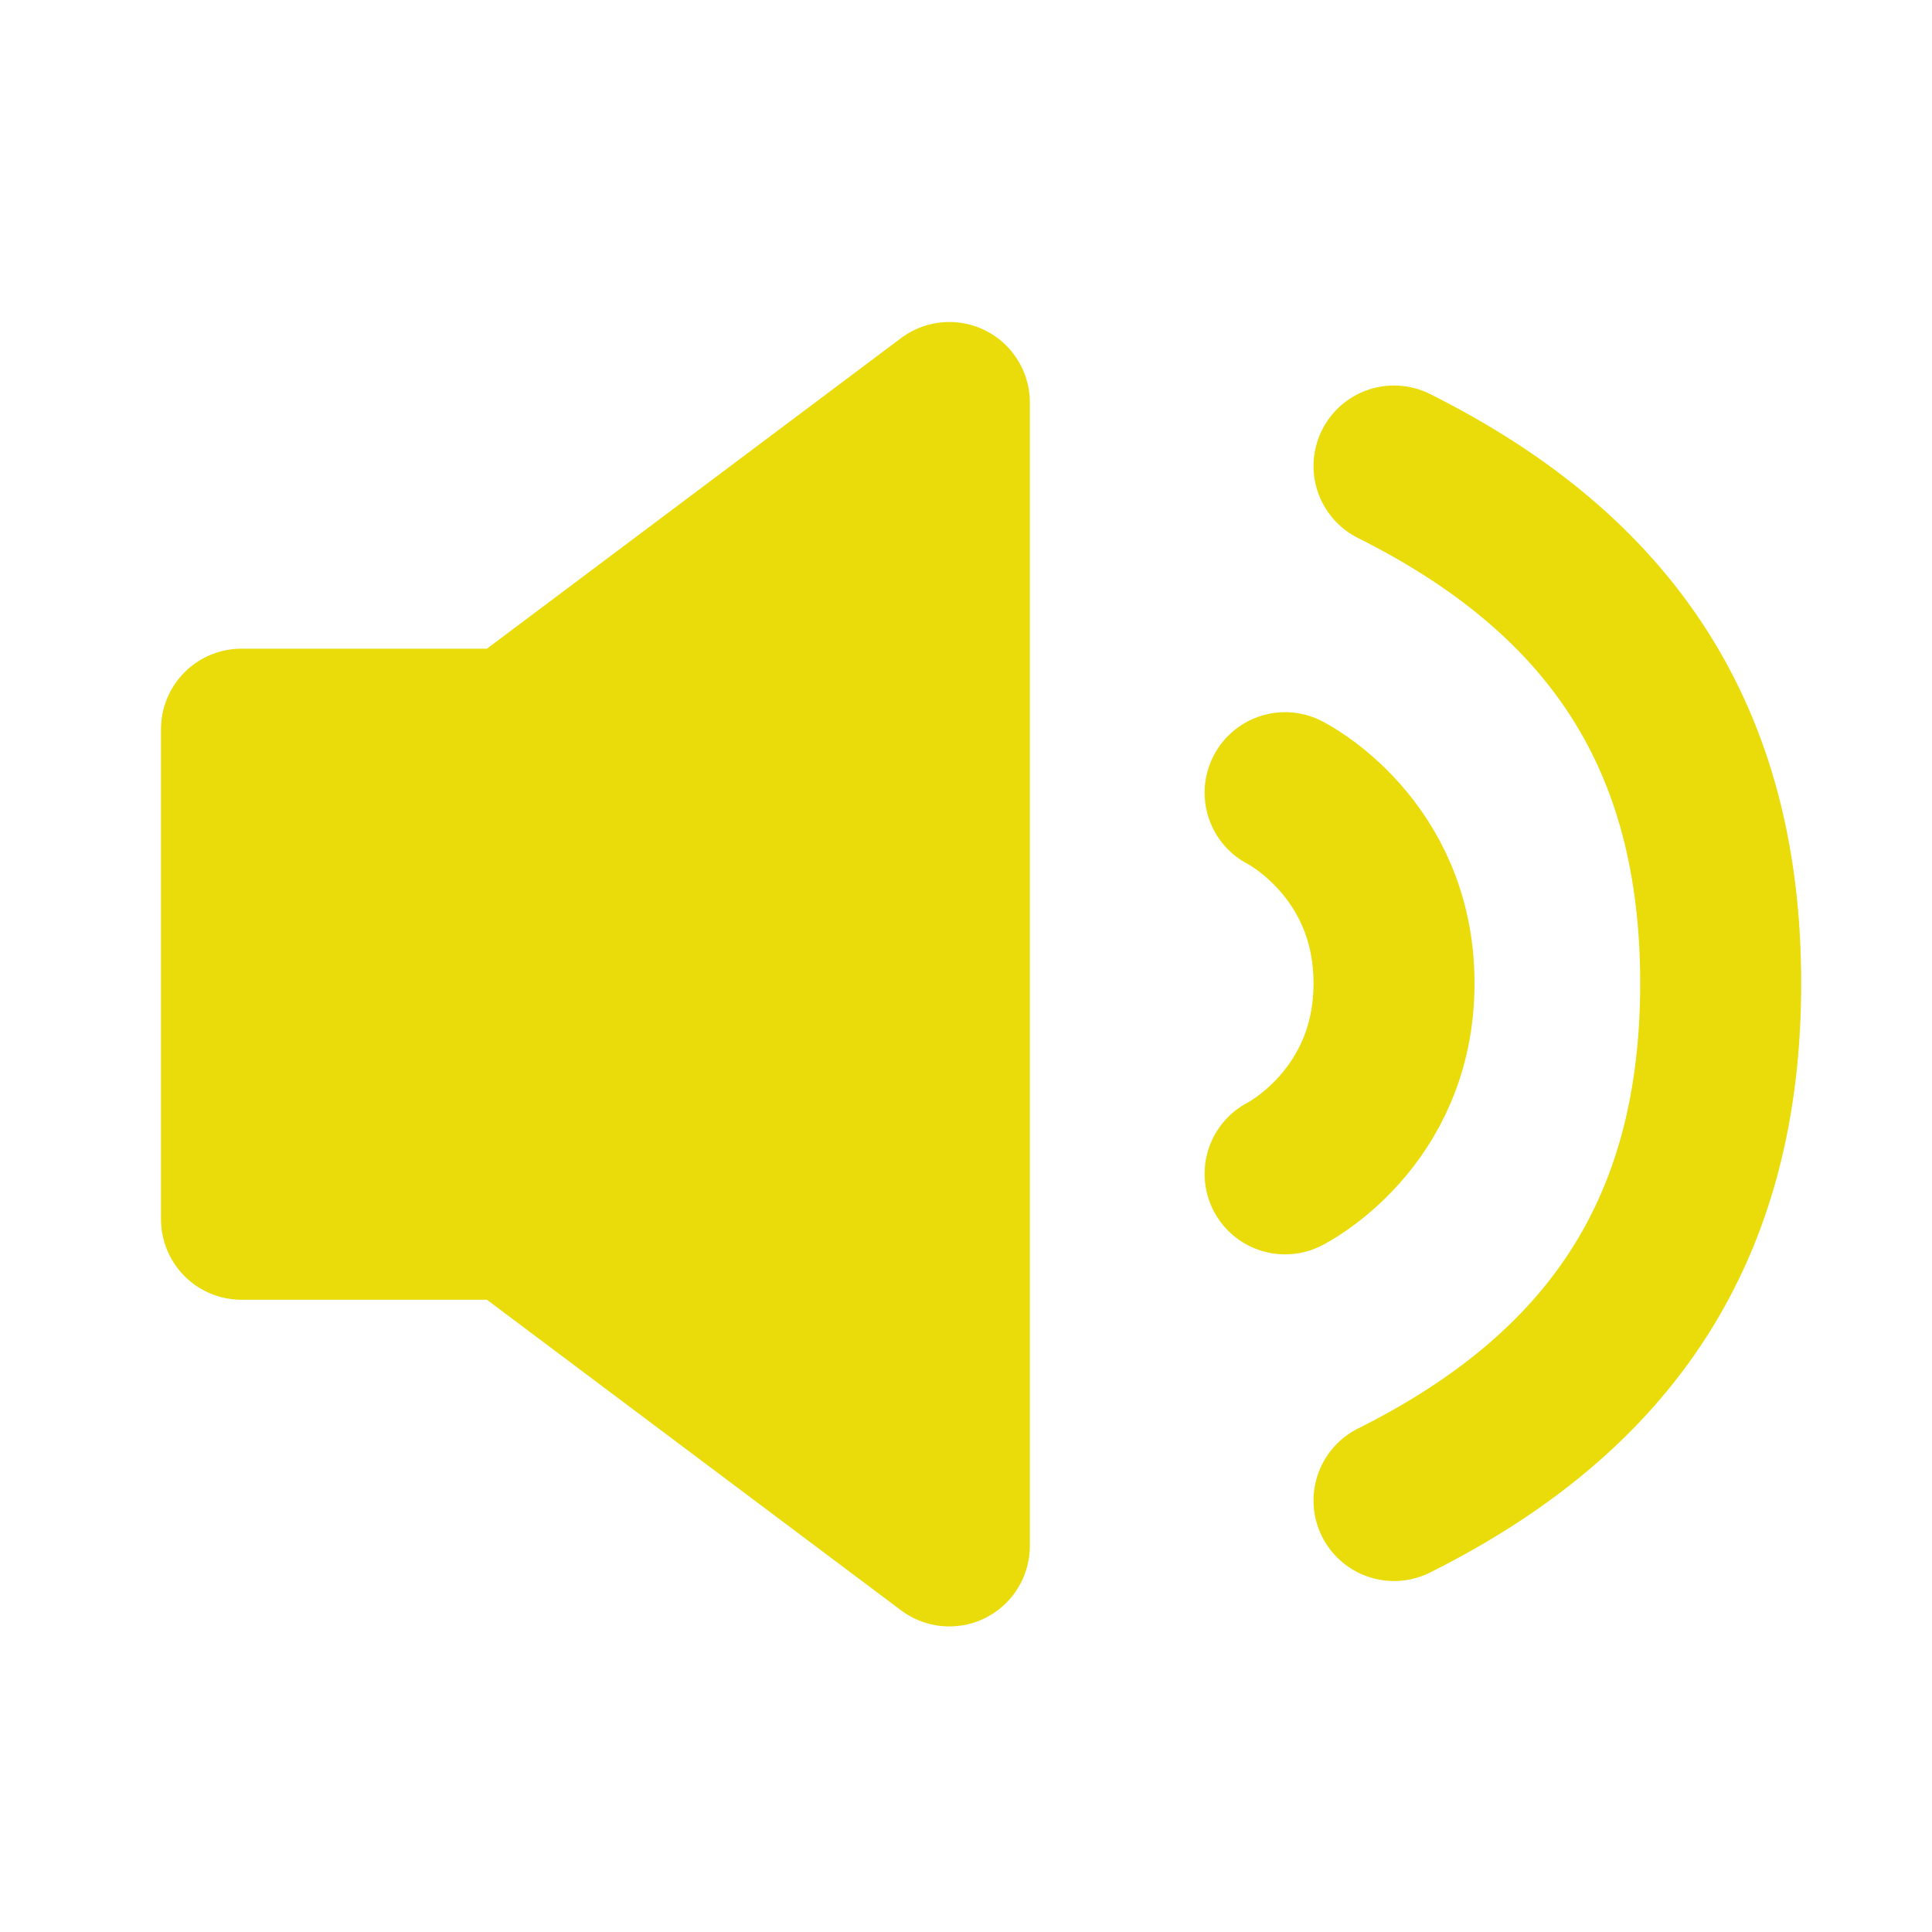
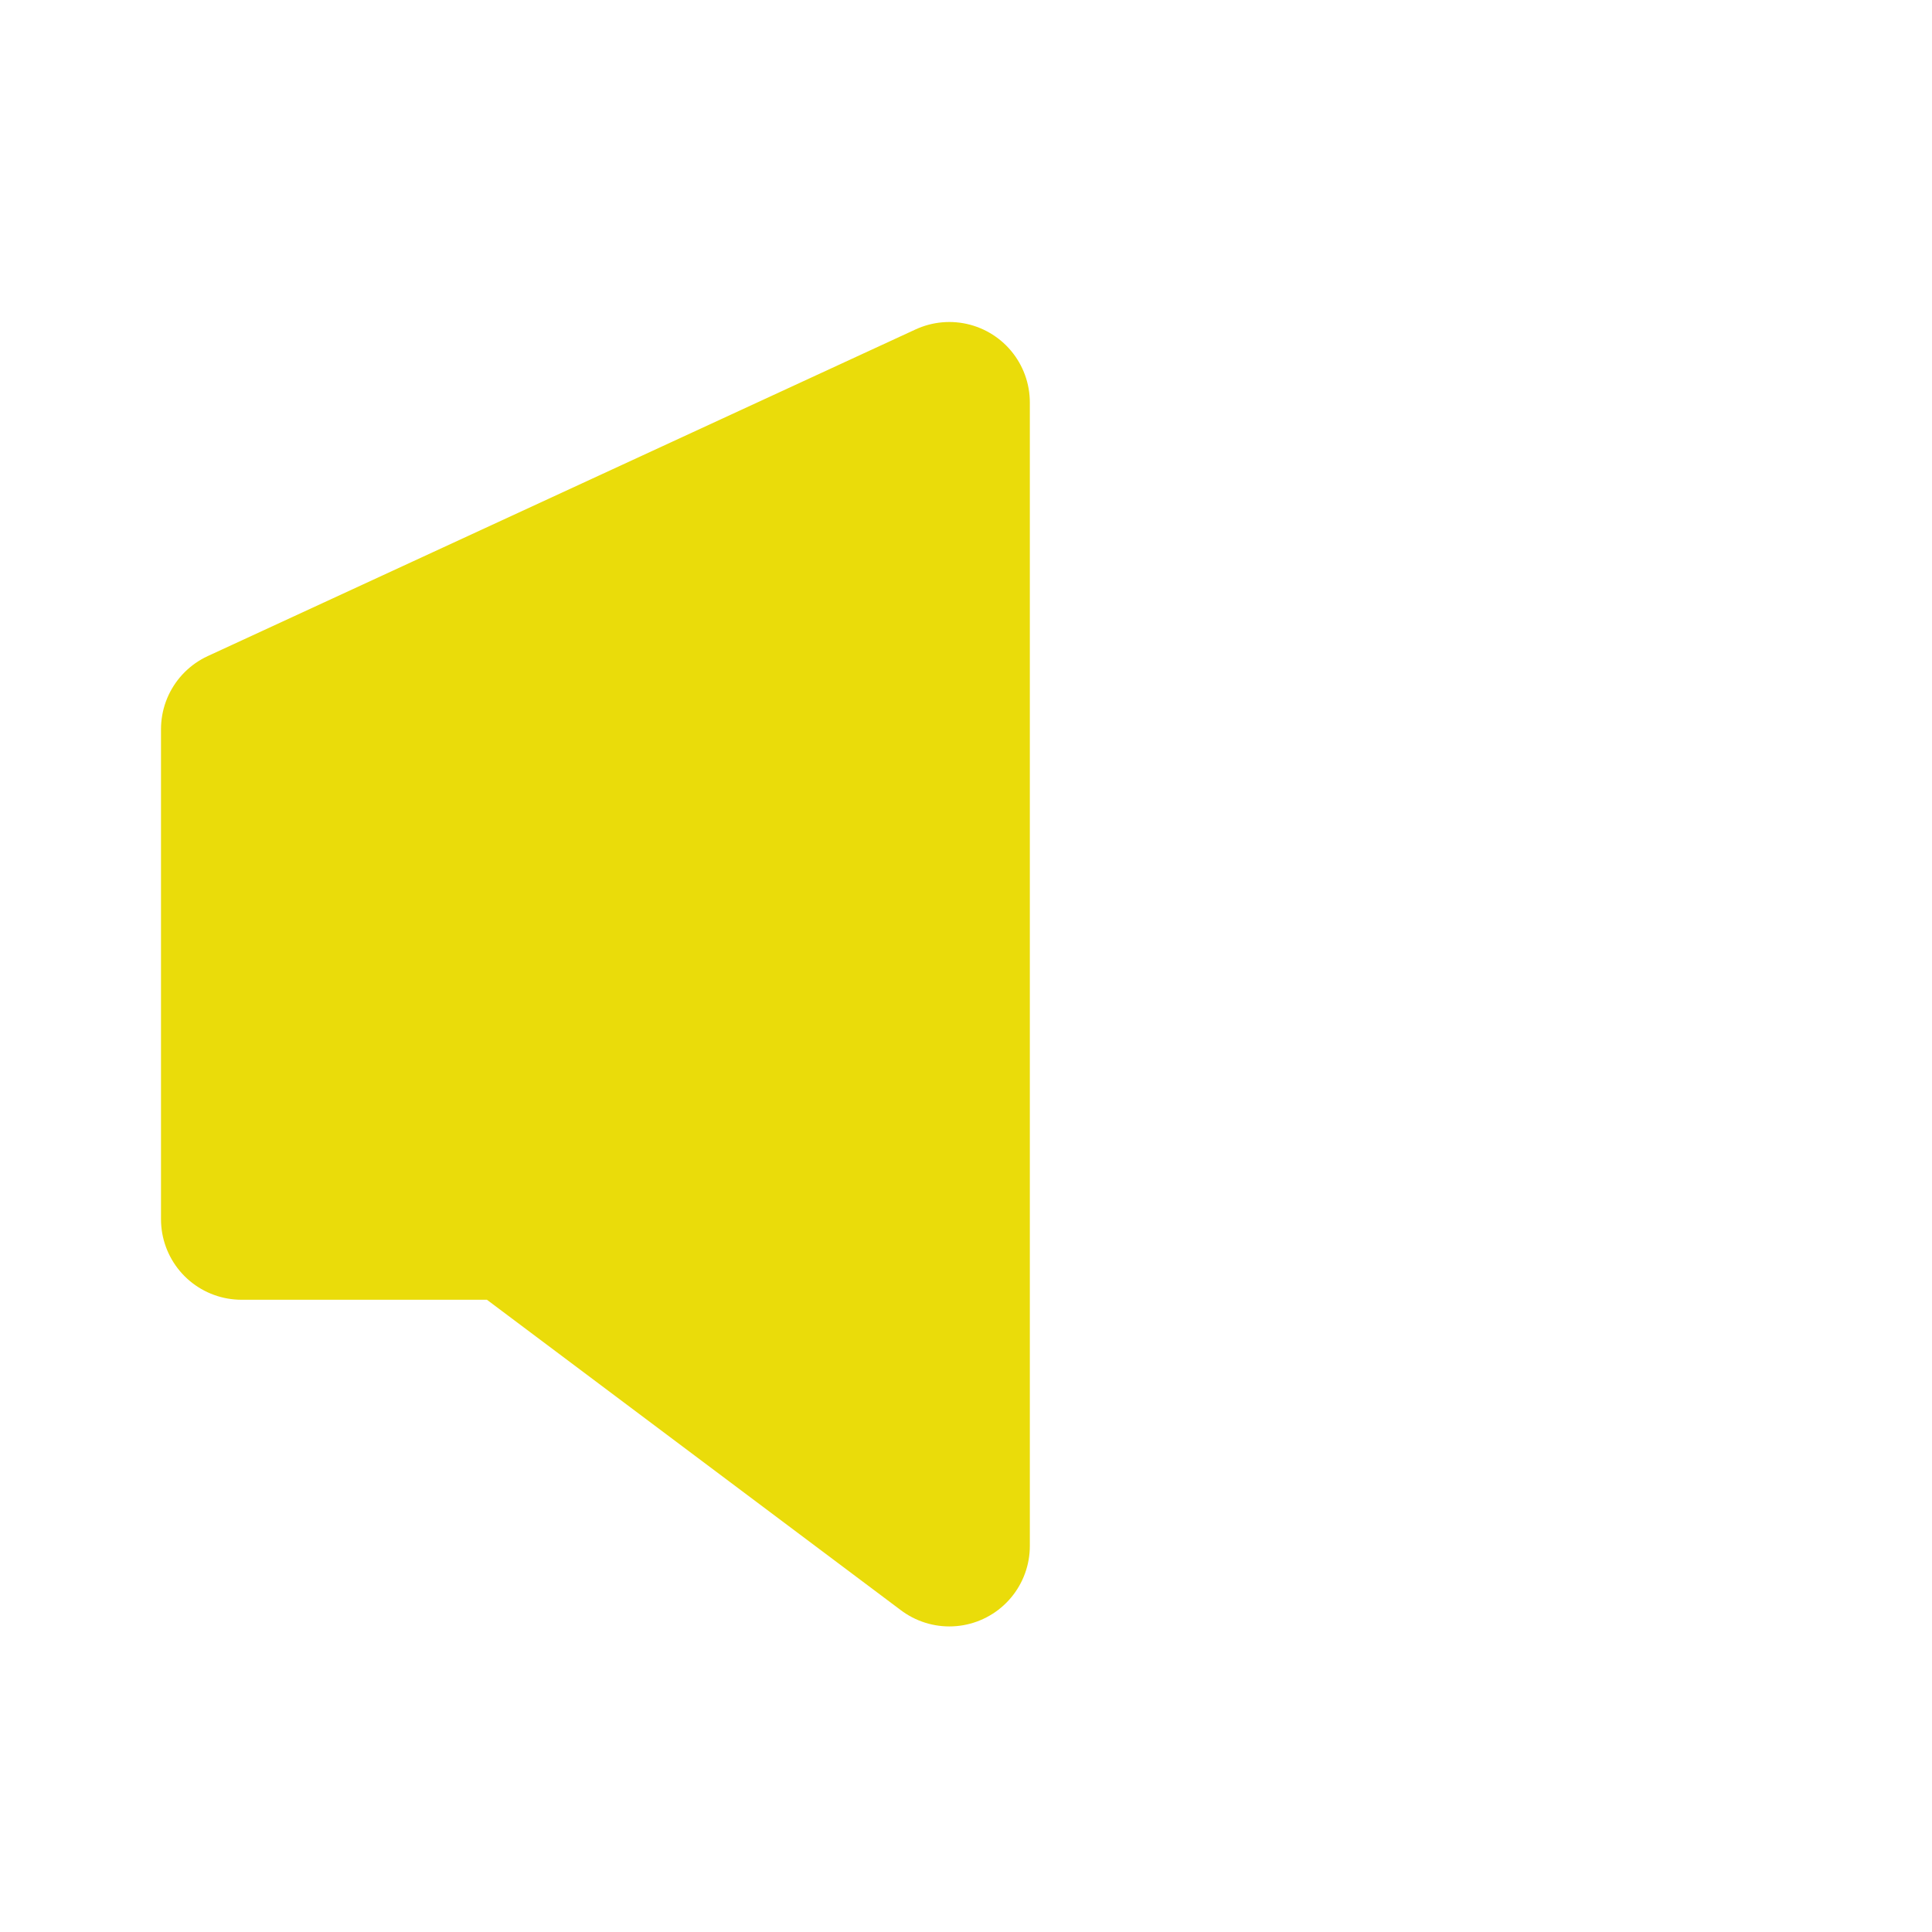
<svg xmlns="http://www.w3.org/2000/svg" width="24" height="24" viewBox="0 0 24 24" fill="none">
-   <path d="M3 15.146V9.058H6.382L11.793 5V19.204L6.382 15.146H3Z" fill="#EADC0A" stroke="#EADC0A" stroke-width="2" stroke-linecap="round" stroke-linejoin="round" />
-   <path d="M15.964 9.847C15.964 9.847 17.317 10.524 17.317 12.215C17.317 13.906 15.964 14.582 15.964 14.582M17.317 5.789C20.022 7.142 21.375 9.171 21.375 12.215C21.375 15.258 20.022 17.288 17.317 18.64" stroke="#EADC0A" stroke-width="2" stroke-linecap="round" stroke-linejoin="round" />
+   <path d="M3 15.146V9.058L11.793 5V19.204L6.382 15.146H3Z" fill="#EADC0A" stroke="#EADC0A" stroke-width="2" stroke-linecap="round" stroke-linejoin="round" />
</svg>